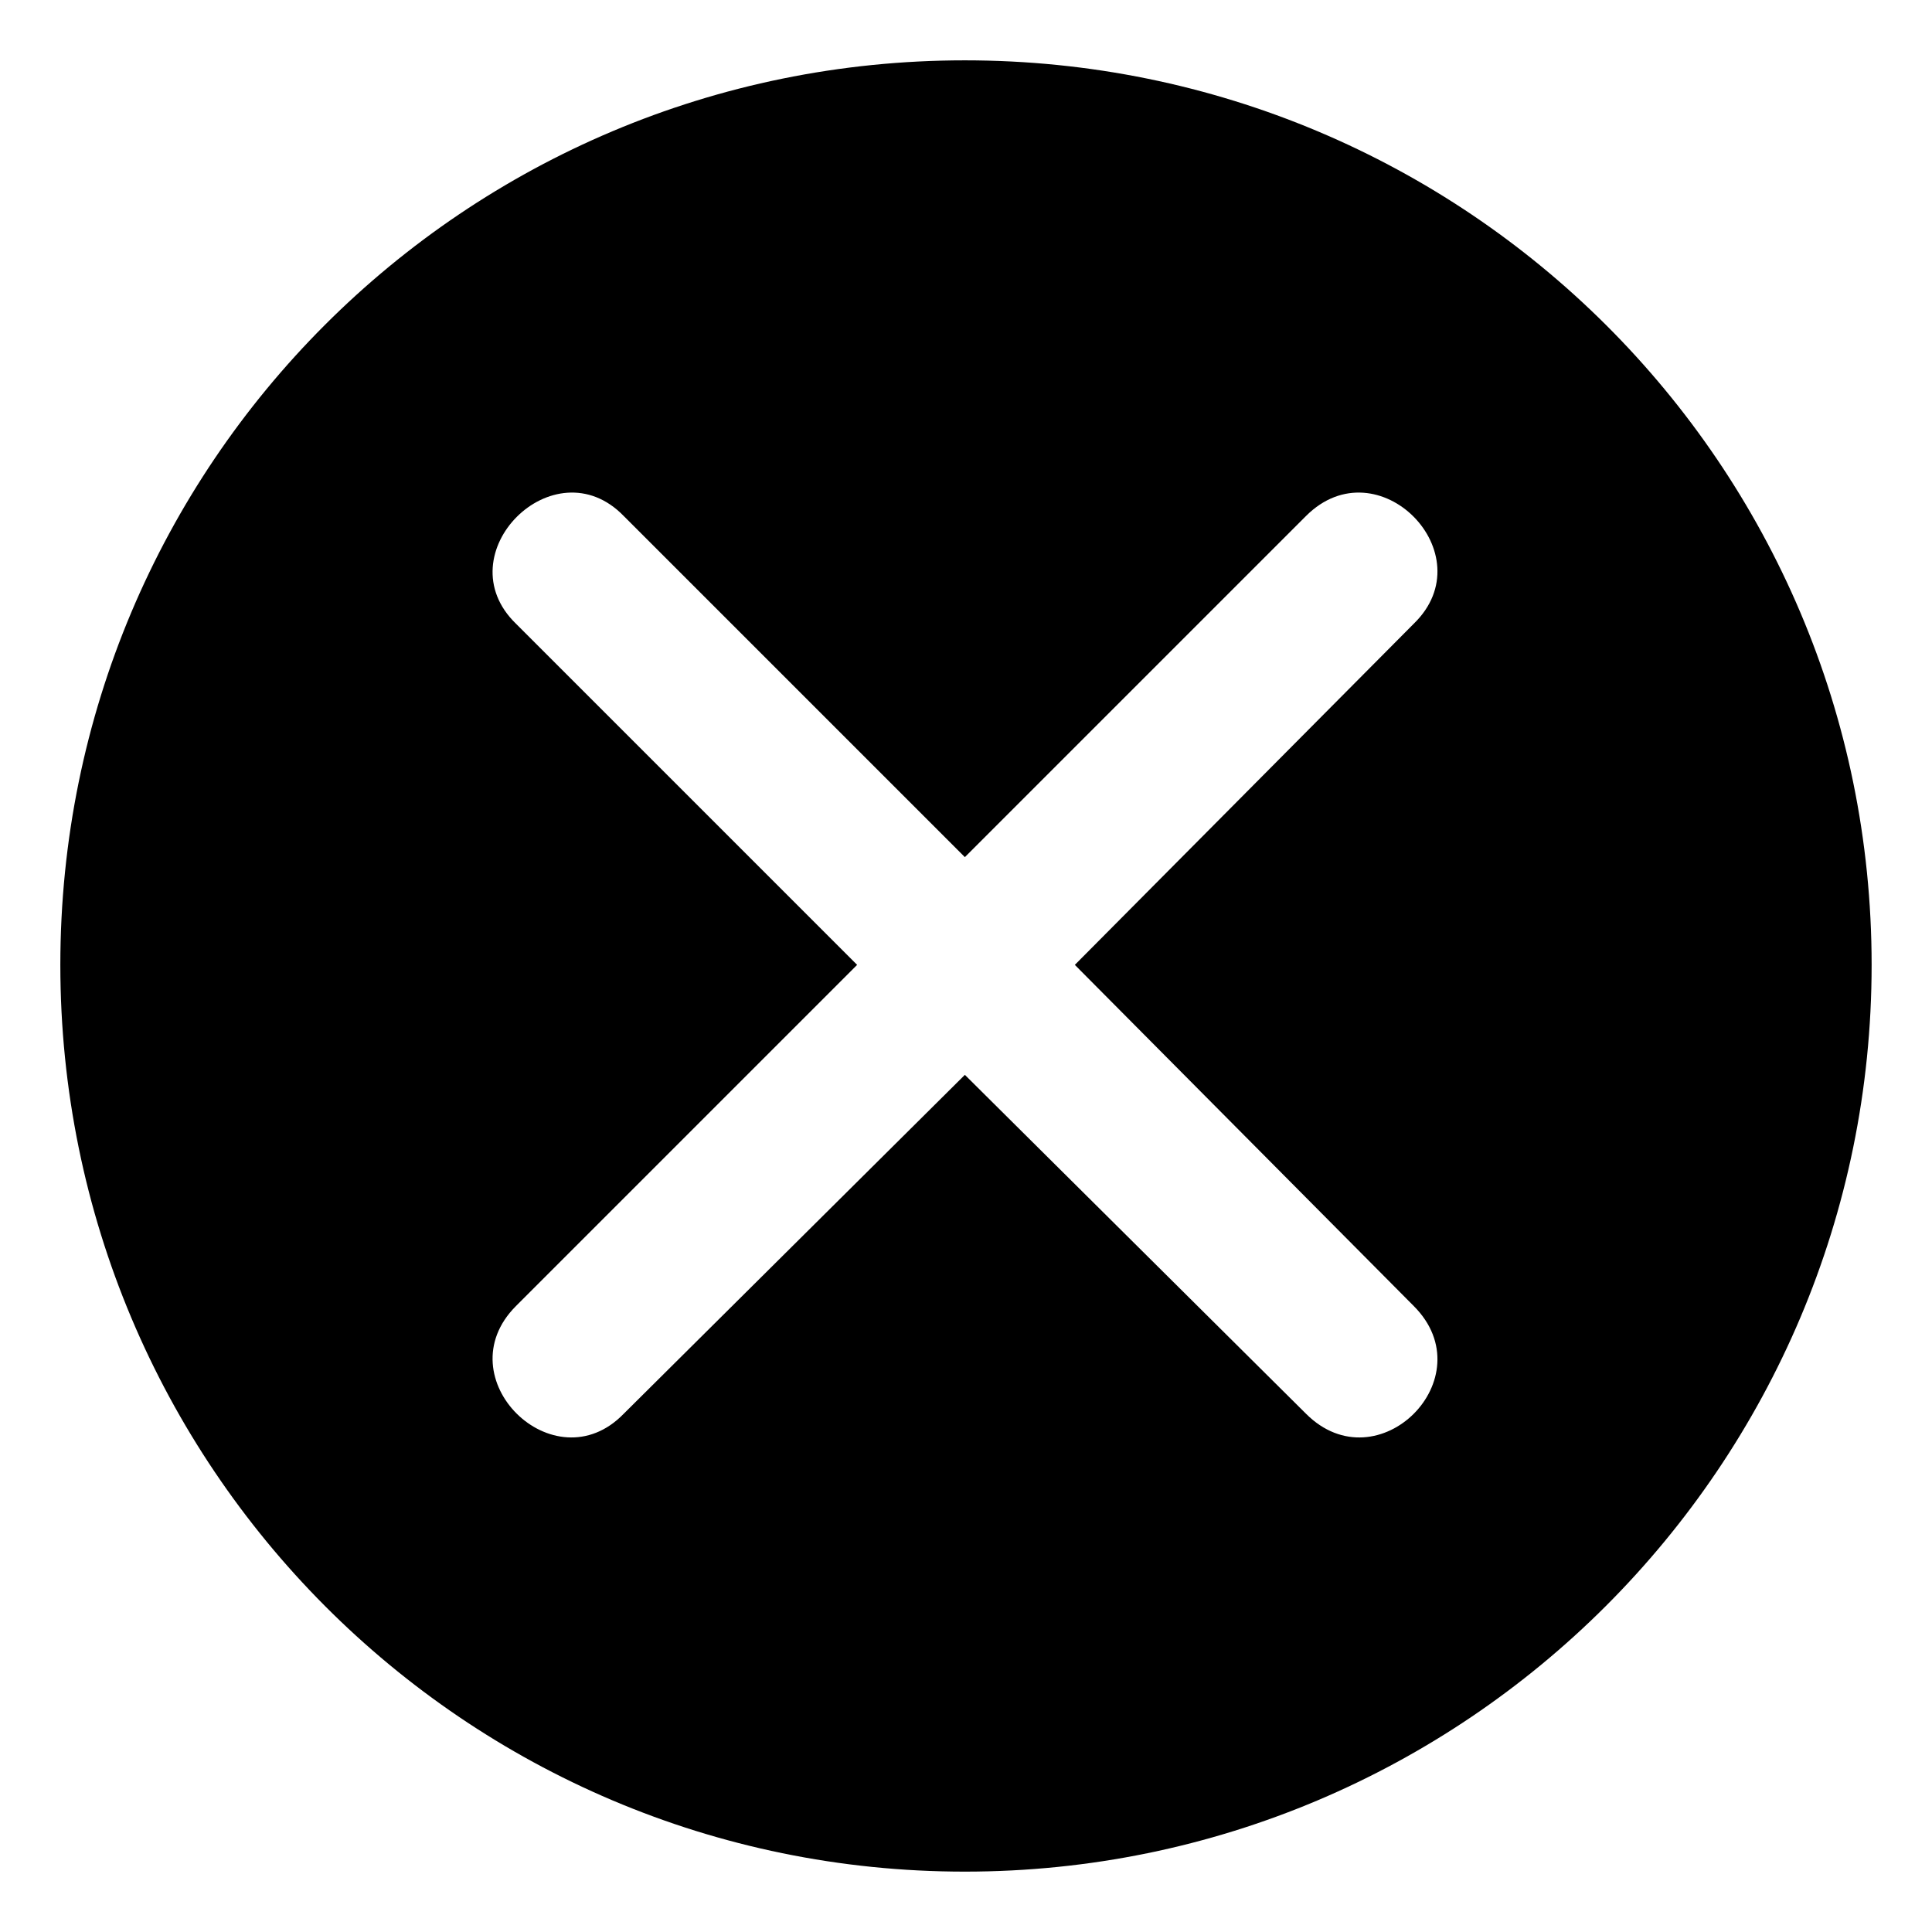
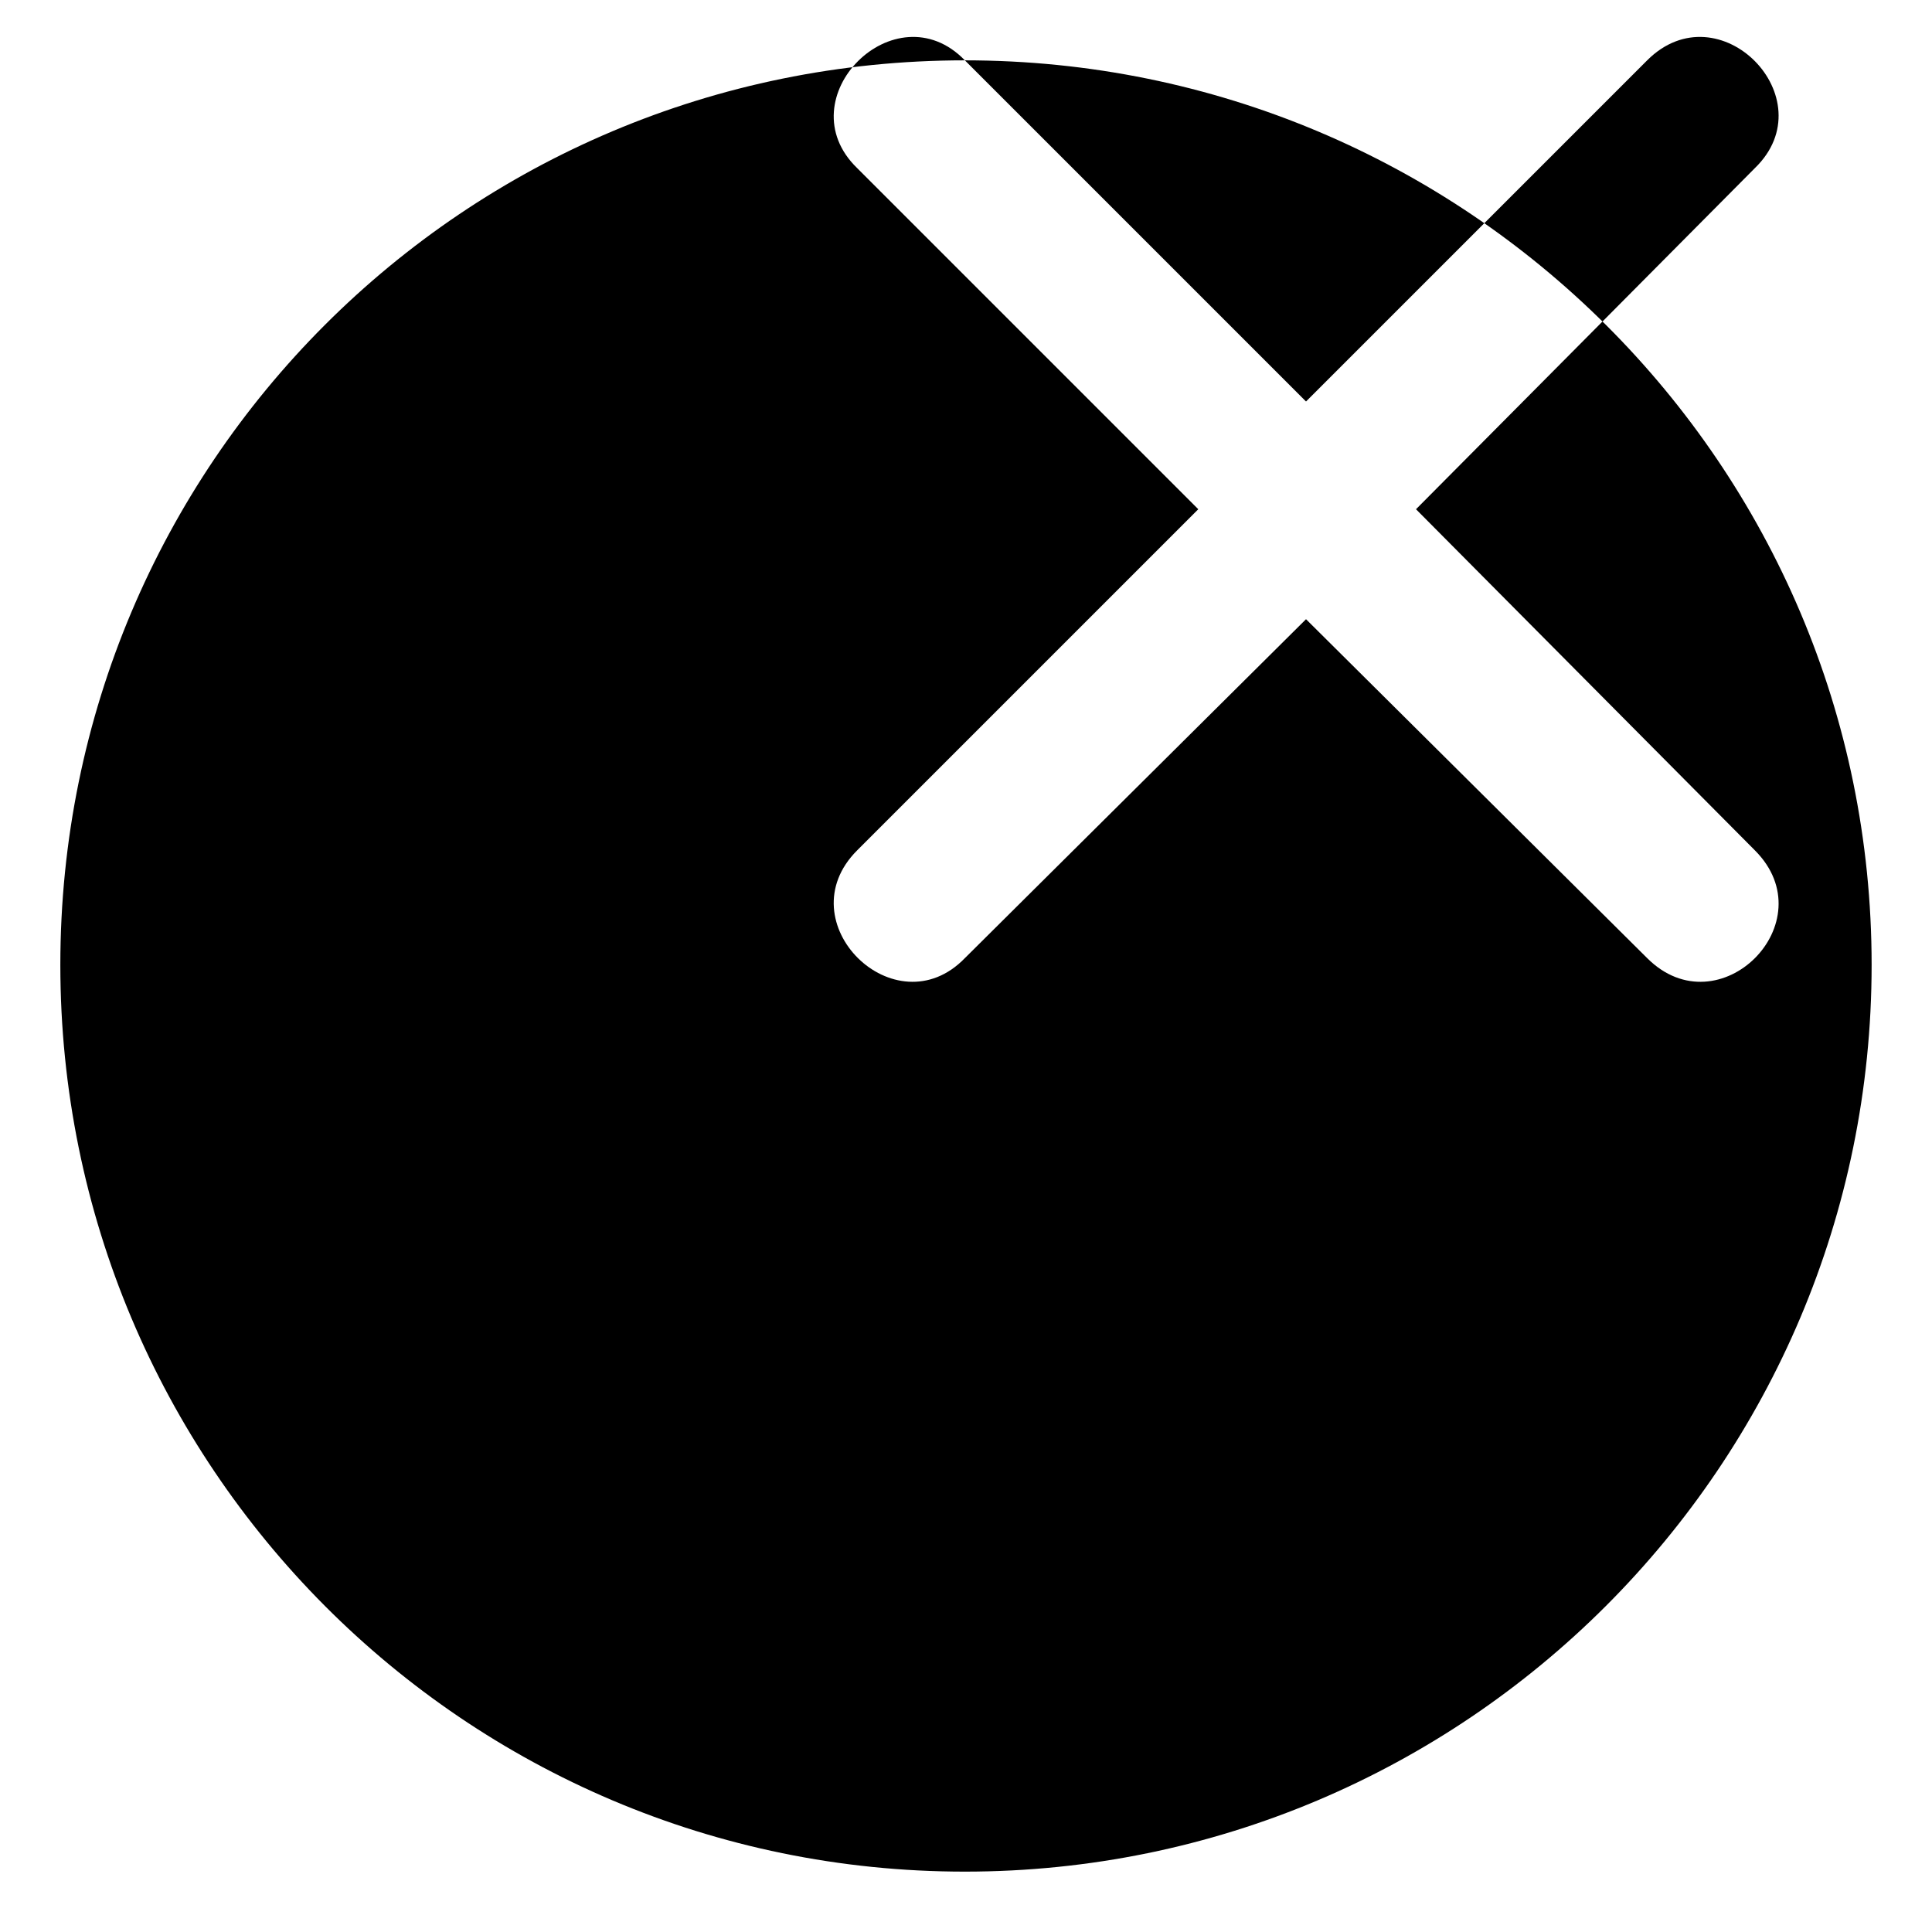
<svg xmlns="http://www.w3.org/2000/svg" fill="#000000" width="800px" height="800px" version="1.1" viewBox="144 144 512 512">
-   <path d="m399.7 159.99c132.64 0 240.3 107.07 240.3 239.71s-107.66 240.3-240.3 240.3-239.71-107.66-239.71-240.3 107.07-239.71 239.71-239.71zm-90.41 120.75c-18.438-19.035-47.586 10.113-28.551 28.551l90.41 90.41-90.41 90.41c-19.035 19.035 10.113 47.586 28.551 28.551l90.41-89.816 90.41 89.816c19.035 19.035 47.586-9.516 28.551-28.551l-89.816-90.41 89.816-90.41c19.035-18.438-9.516-47.586-28.551-28.551l-90.41 90.41z" fill-rule="evenodd" />
+   <path d="m399.7 159.99c132.64 0 240.3 107.07 240.3 239.71s-107.66 240.3-240.3 240.3-239.71-107.66-239.71-240.3 107.07-239.71 239.71-239.71zc-18.438-19.035-47.586 10.113-28.551 28.551l90.41 90.41-90.41 90.41c-19.035 19.035 10.113 47.586 28.551 28.551l90.41-89.816 90.41 89.816c19.035 19.035 47.586-9.516 28.551-28.551l-89.816-90.41 89.816-90.41c19.035-18.438-9.516-47.586-28.551-28.551l-90.41 90.41z" fill-rule="evenodd" />
</svg>